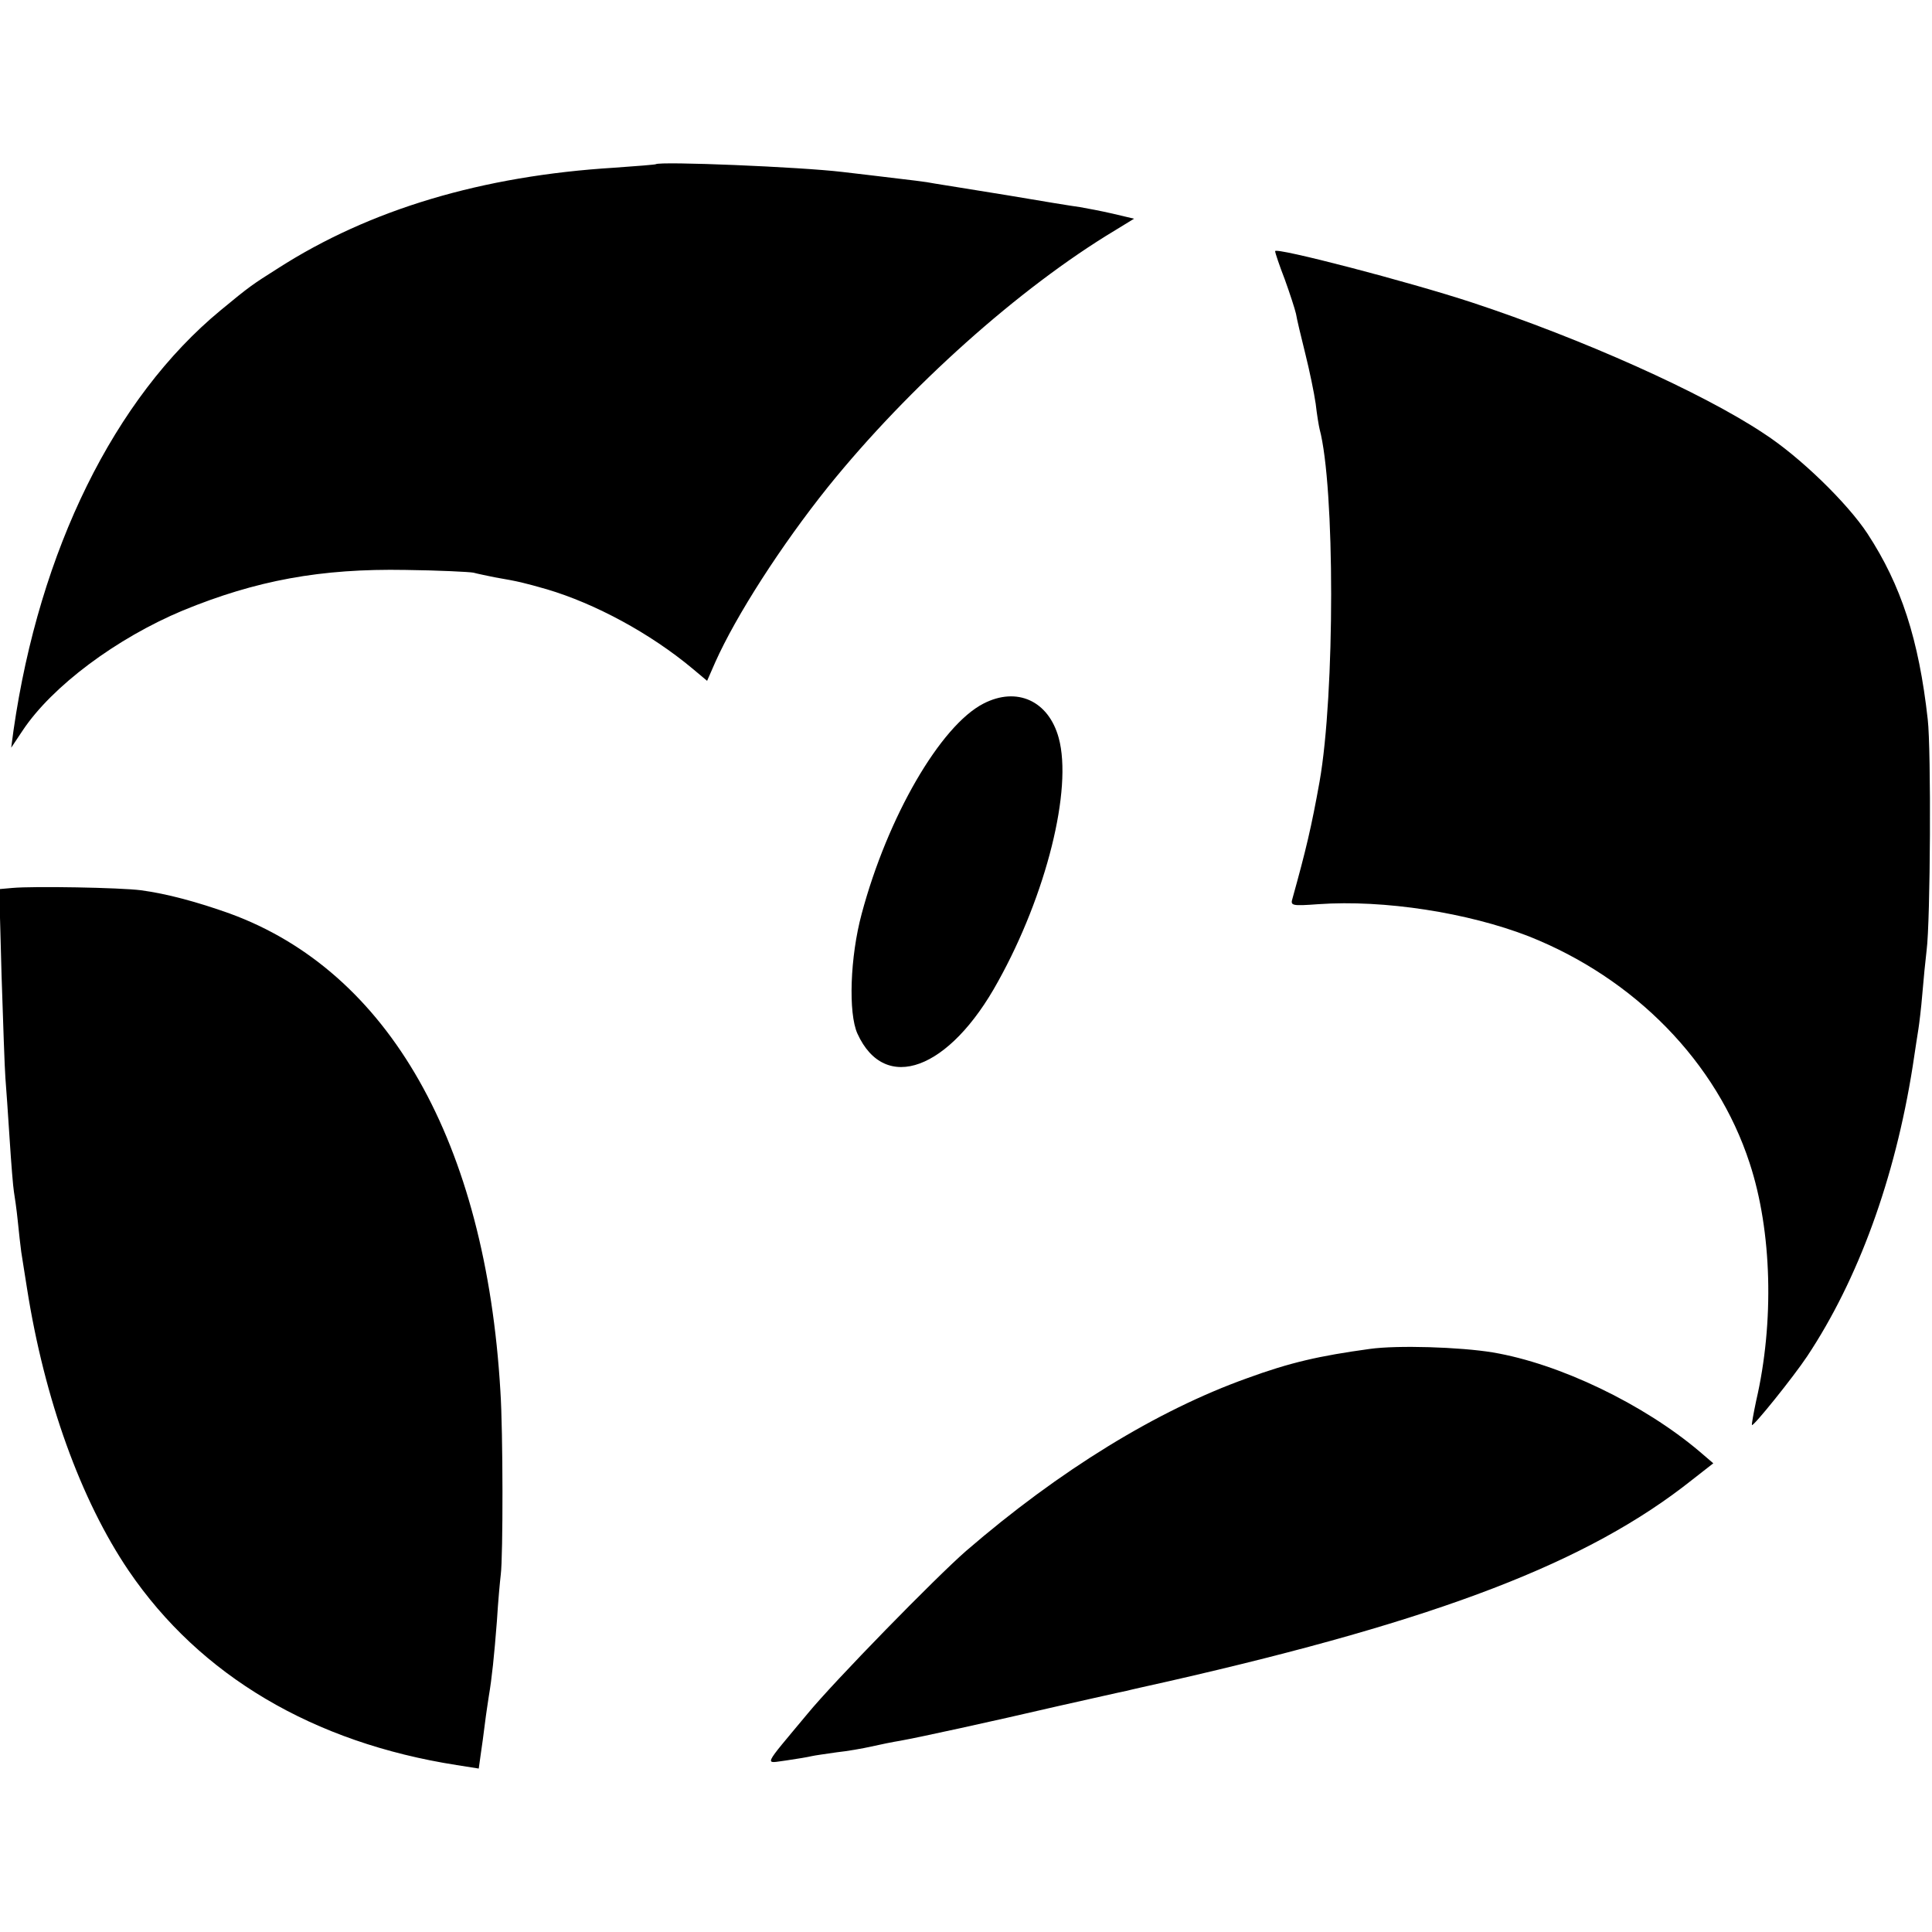
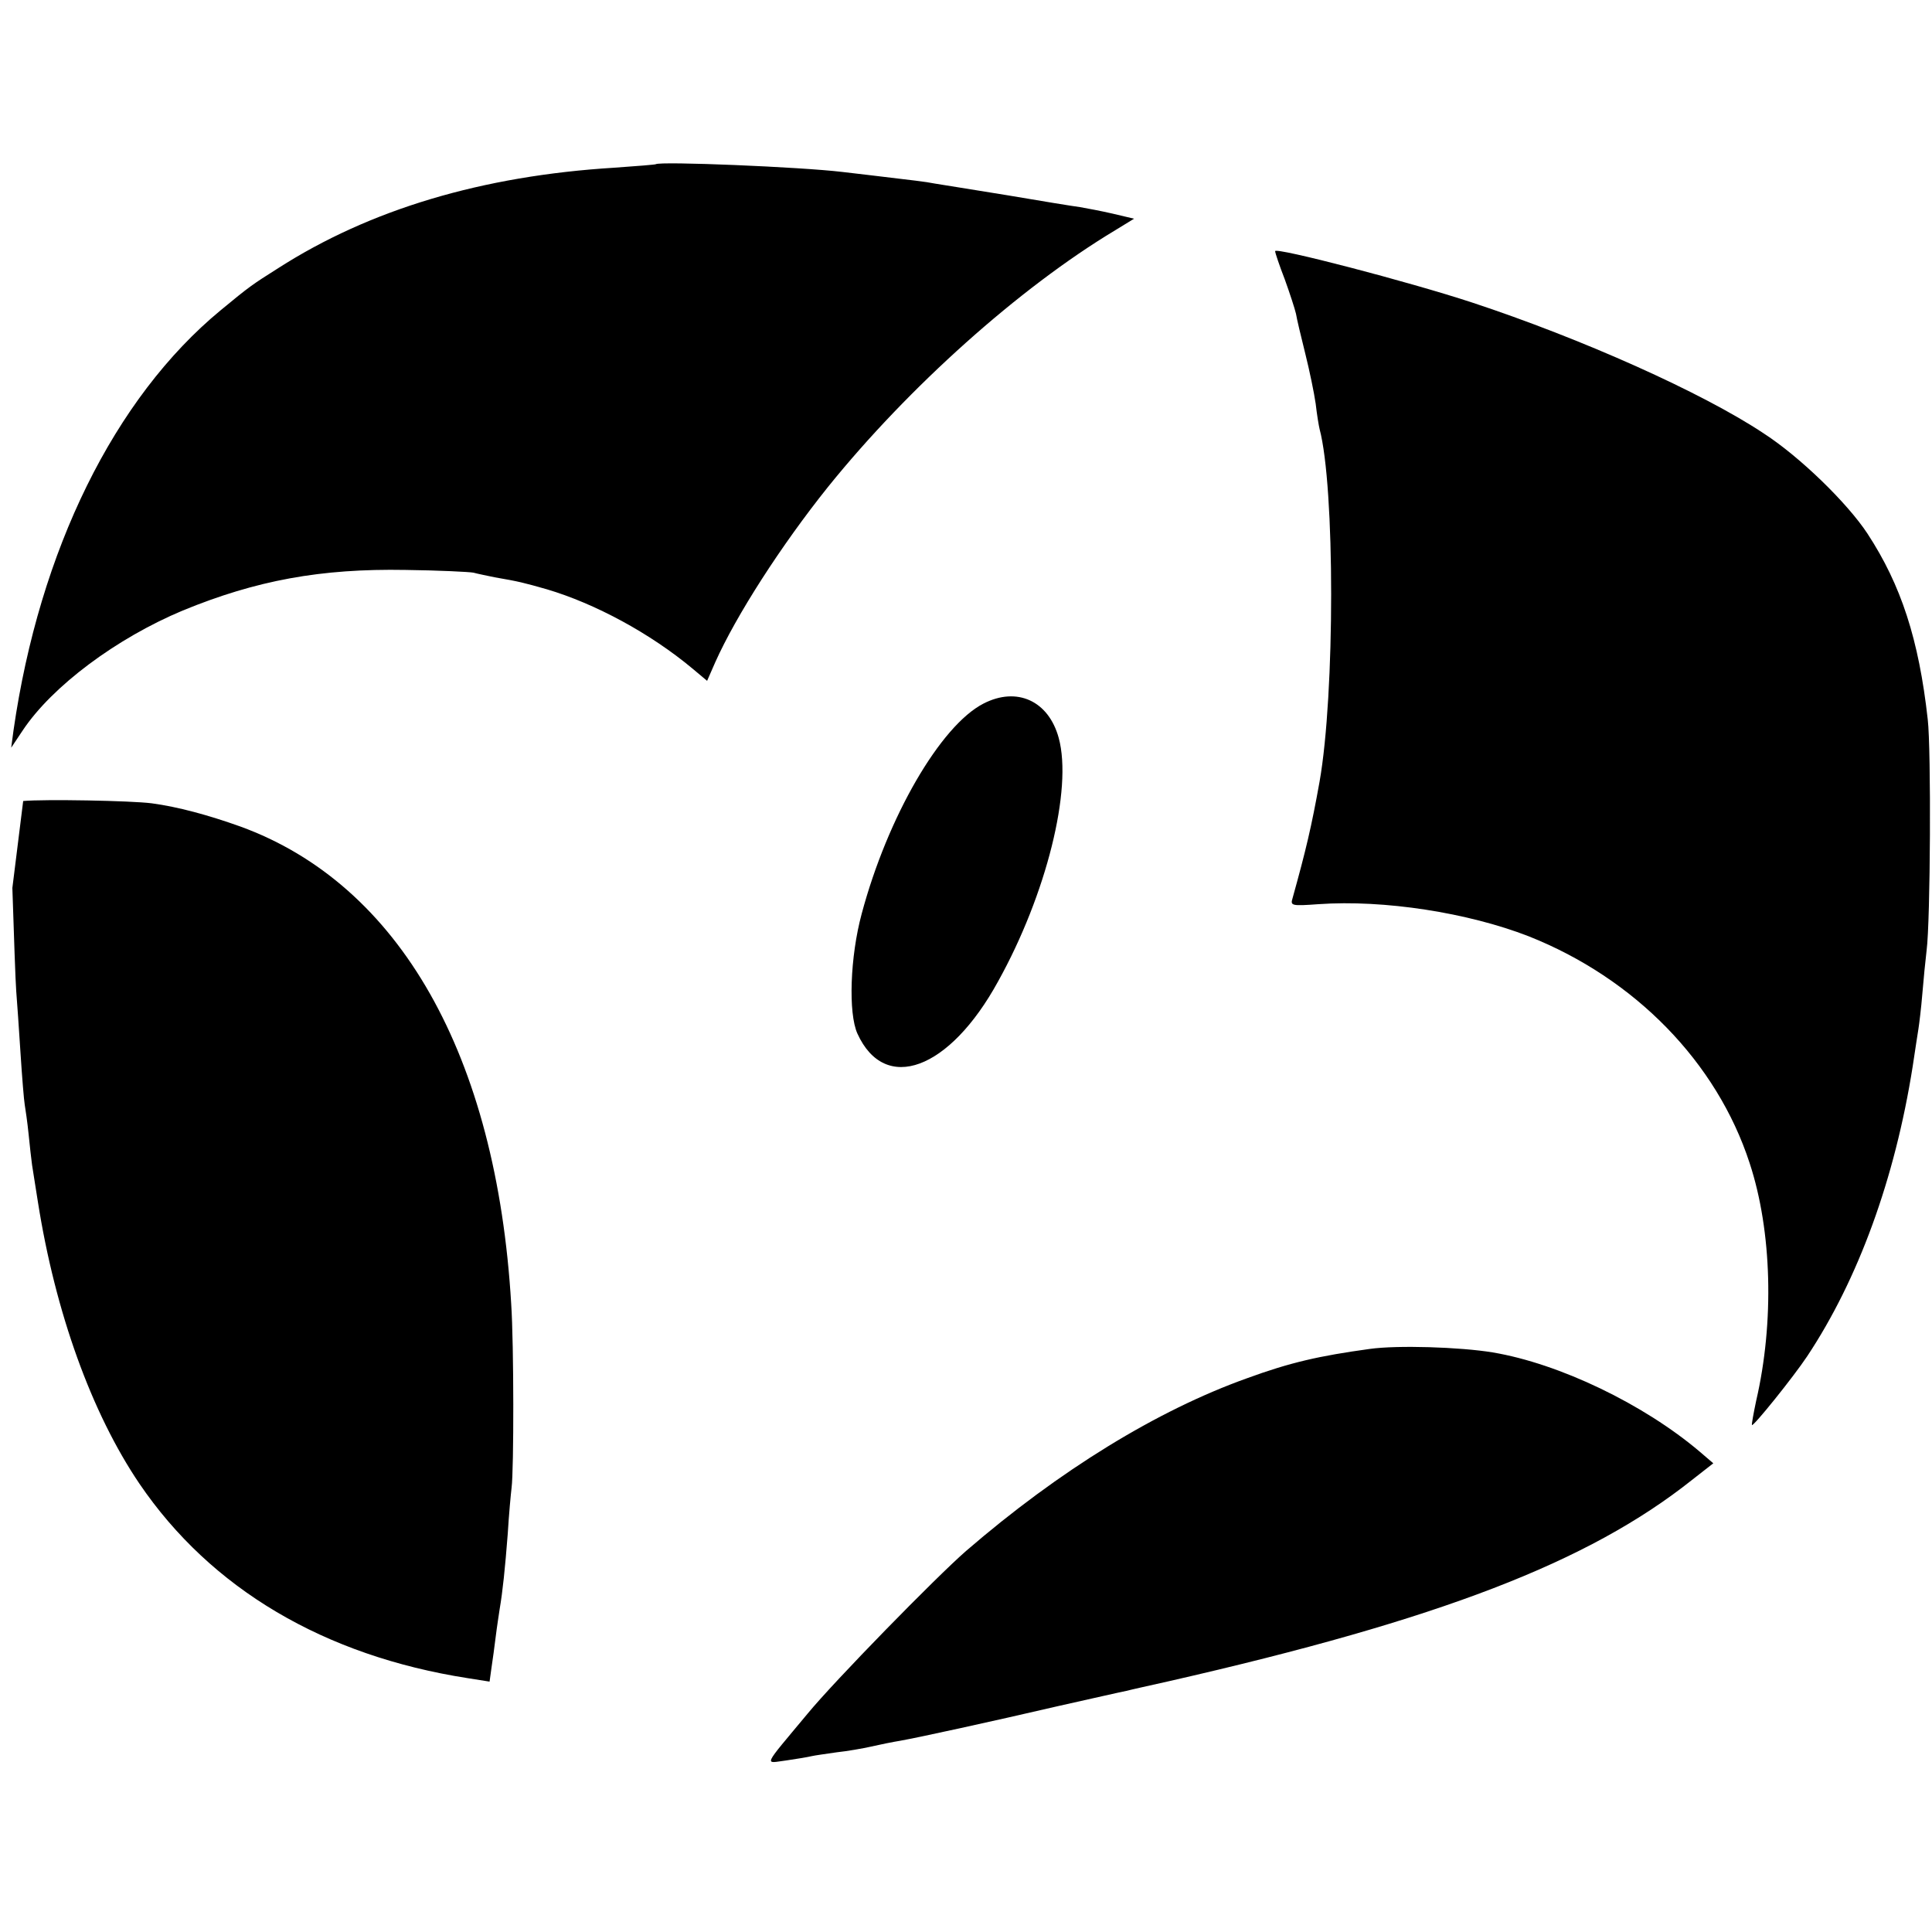
<svg xmlns="http://www.w3.org/2000/svg" version="1.0" width="666.667" height="666.667" viewBox="0 0 500 500">
-   <path d="M169.7 42.5c-.1.1-4.9.5-10.7.9-34.2 2.1-63.3 10.8-87 26-6.8 4.3-7.4 4.7-14.9 10.9C29.6 103 10.2 142.4 3.5 189l-.6 4.5 3-4.5c7.6-11.4 24.2-23.8 41.4-31 19-7.8 35.7-10.9 57.7-10.5 8.5.1 16.4.5 17.5.7 1.1.3 3.6.8 5.5 1.2 6.4 1.1 7.5 1.4 13.5 3.1 12.5 3.7 26.8 11.4 37.8 20.6l3.7 3.1 2.1-4.8c5.4-12.1 17.1-30.3 29.2-45.4 20.8-25.8 49.5-51.5 74.3-66.4l4.9-3-5.5-1.3c-3-.7-6.8-1.4-8.5-1.7-1.6-.2-10.2-1.6-19-3.1-8.8-1.4-17.2-2.8-18.6-3-2.5-.5-5.4-.8-15.4-2-2.7-.3-6.6-.8-8.5-1-10.8-1.3-47.2-2.8-48.3-2zM330 65c0 .4 1.1 3.7 2.5 7.3 1.3 3.6 2.6 7.6 2.9 8.9.2 1.3 1.3 5.9 2.4 10.3 1.1 4.4 2.3 10.2 2.7 13 .3 2.7.8 5.7 1 6.5 4 15 4 68.6 0 91.3-2.1 11.7-3.5 17.6-7 30.2-.6 1.9-.2 2 6.7 1.5 17-1.2 38.7 2.2 54.4 8.3 27.5 10.9 48.7 32.6 57.2 58.7 5.8 17.6 6.4 41.2 1.7 61.5-.7 3.3-1.2 6.1-1.1 6.3.4.4 10.7-12.4 14.3-17.8 13.2-19.9 22.7-45.9 27.3-75 .6-4.1 1.3-8.5 1.5-9.8.2-1.3.7-5.3 1-9 .3-3.7.8-8.7 1.1-11.2 1-7.6 1.2-52.1.3-59.8-2.3-20.7-6.9-34.8-15.6-48.1-5.2-7.9-17.4-19.8-26.8-25.9-15.9-10.6-47.3-24.6-75.5-33.9-16.4-5.4-51-14.4-51-13.3zm-75.5 117.1c-11.1 5.7-24.8 29.3-31.5 54.4-3 11.1-3.5 25.7-1.1 31 7.1 15.6 23.8 9.5 36.4-13.5 12.5-22.5 19.3-49.8 15.7-63-2.6-9.6-10.8-13.4-19.5-8.9zM3.2 229.8l-3.4.3.6 22.2c.4 12.2.8 24.2 1 26.7.2 2.5.7 9.6 1.1 15.9.4 6.3.9 12.4 1.1 13.5.2 1.2.7 4.6 1 7.6.3 3 .7 6.6.9 8 .2 1.4.9 5.6 1.5 9.5 4.5 28.6 13.9 54.7 26.3 73 18.5 27.2 47.8 44.5 84.9 50.3l5.7.9.5-3.6c.3-2 .8-5.6 1.1-8.1.3-2.5.8-5.6 1-7 .8-4.7 1.4-10.5 2.1-19.5.3-5 .8-10.4 1-12 .6-4.7.6-37-.1-47.5-3.8-64.4-28.9-108.6-70.1-123.6-8.4-3-16.2-5.1-22.9-6-5.4-.7-27.9-1.1-33.3-.6zm351.3 119.3c-13.1 1.8-20.6 3.5-31.8 7.6-23.2 8.3-48.5 23.8-72.7 44.7-7.8 6.8-34.1 33.7-41 42.1-11.9 14.3-11.2 12.8-5.5 12.1 2.8-.4 5.7-.9 6.5-1.1.8-.2 3.8-.6 6.5-1 2.8-.3 6.8-1 9-1.5s5.6-1.2 7.5-1.5c5-.9 22.9-4.8 41-9 8.5-1.9 16.4-3.7 17.5-3.9 1.1-.3 6.1-1.4 11-2.5 70.2-16 108.6-30.8 135.4-52.1l5.5-4.3-3.5-3c-14.5-12.3-36.3-22.8-53.6-25.7-8.5-1.4-24.7-1.9-31.8-.9z" />
+   <path d="M169.7 42.5c-.1.1-4.9.5-10.7.9-34.2 2.1-63.3 10.8-87 26-6.8 4.3-7.4 4.7-14.9 10.9C29.6 103 10.2 142.4 3.5 189l-.6 4.5 3-4.5c7.6-11.4 24.2-23.8 41.4-31 19-7.8 35.7-10.9 57.7-10.5 8.5.1 16.4.5 17.5.7 1.1.3 3.6.8 5.5 1.2 6.4 1.1 7.5 1.4 13.5 3.1 12.5 3.7 26.8 11.4 37.8 20.6l3.7 3.1 2.1-4.8c5.4-12.1 17.1-30.3 29.2-45.4 20.8-25.8 49.5-51.5 74.3-66.4l4.9-3-5.5-1.3c-3-.7-6.8-1.4-8.5-1.7-1.6-.2-10.2-1.6-19-3.1-8.8-1.4-17.2-2.8-18.6-3-2.5-.5-5.4-.8-15.4-2-2.7-.3-6.6-.8-8.5-1-10.8-1.3-47.2-2.8-48.3-2zM330 65c0 .4 1.1 3.7 2.5 7.3 1.3 3.6 2.6 7.6 2.9 8.9.2 1.3 1.3 5.9 2.4 10.3 1.1 4.4 2.3 10.2 2.7 13 .3 2.7.8 5.7 1 6.5 4 15 4 68.6 0 91.3-2.1 11.7-3.5 17.6-7 30.2-.6 1.9-.2 2 6.7 1.5 17-1.2 38.7 2.2 54.4 8.3 27.5 10.9 48.7 32.6 57.2 58.7 5.8 17.6 6.4 41.2 1.7 61.5-.7 3.3-1.2 6.1-1.1 6.3.4.4 10.7-12.4 14.3-17.8 13.2-19.9 22.7-45.9 27.3-75 .6-4.1 1.3-8.5 1.5-9.8.2-1.3.7-5.3 1-9 .3-3.7.8-8.7 1.1-11.2 1-7.6 1.2-52.1.3-59.8-2.3-20.7-6.9-34.8-15.6-48.1-5.2-7.9-17.4-19.8-26.8-25.9-15.9-10.6-47.3-24.6-75.5-33.9-16.4-5.4-51-14.4-51-13.3zm-75.5 117.1c-11.1 5.7-24.8 29.3-31.5 54.4-3 11.1-3.5 25.7-1.1 31 7.1 15.6 23.8 9.5 36.4-13.5 12.5-22.5 19.3-49.8 15.7-63-2.6-9.6-10.8-13.4-19.5-8.9zM3.2 229.8c.4 12.2.8 24.2 1 26.7.2 2.5.7 9.6 1.1 15.9.4 6.3.9 12.4 1.1 13.5.2 1.2.7 4.6 1 7.6.3 3 .7 6.6.9 8 .2 1.4.9 5.6 1.5 9.5 4.5 28.6 13.9 54.7 26.3 73 18.5 27.2 47.8 44.5 84.9 50.3l5.7.9.5-3.6c.3-2 .8-5.6 1.1-8.1.3-2.5.8-5.6 1-7 .8-4.7 1.4-10.5 2.1-19.5.3-5 .8-10.4 1-12 .6-4.7.6-37-.1-47.5-3.8-64.4-28.9-108.6-70.1-123.6-8.4-3-16.2-5.1-22.9-6-5.4-.7-27.9-1.1-33.3-.6zm351.3 119.3c-13.1 1.8-20.6 3.5-31.8 7.6-23.2 8.3-48.5 23.8-72.7 44.7-7.8 6.8-34.1 33.7-41 42.1-11.9 14.3-11.2 12.8-5.5 12.1 2.8-.4 5.7-.9 6.5-1.1.8-.2 3.8-.6 6.5-1 2.8-.3 6.8-1 9-1.5s5.6-1.2 7.5-1.5c5-.9 22.9-4.8 41-9 8.5-1.9 16.4-3.7 17.5-3.9 1.1-.3 6.1-1.4 11-2.5 70.2-16 108.6-30.8 135.4-52.1l5.5-4.3-3.5-3c-14.5-12.3-36.3-22.8-53.6-25.7-8.5-1.4-24.7-1.9-31.8-.9z" />
</svg>